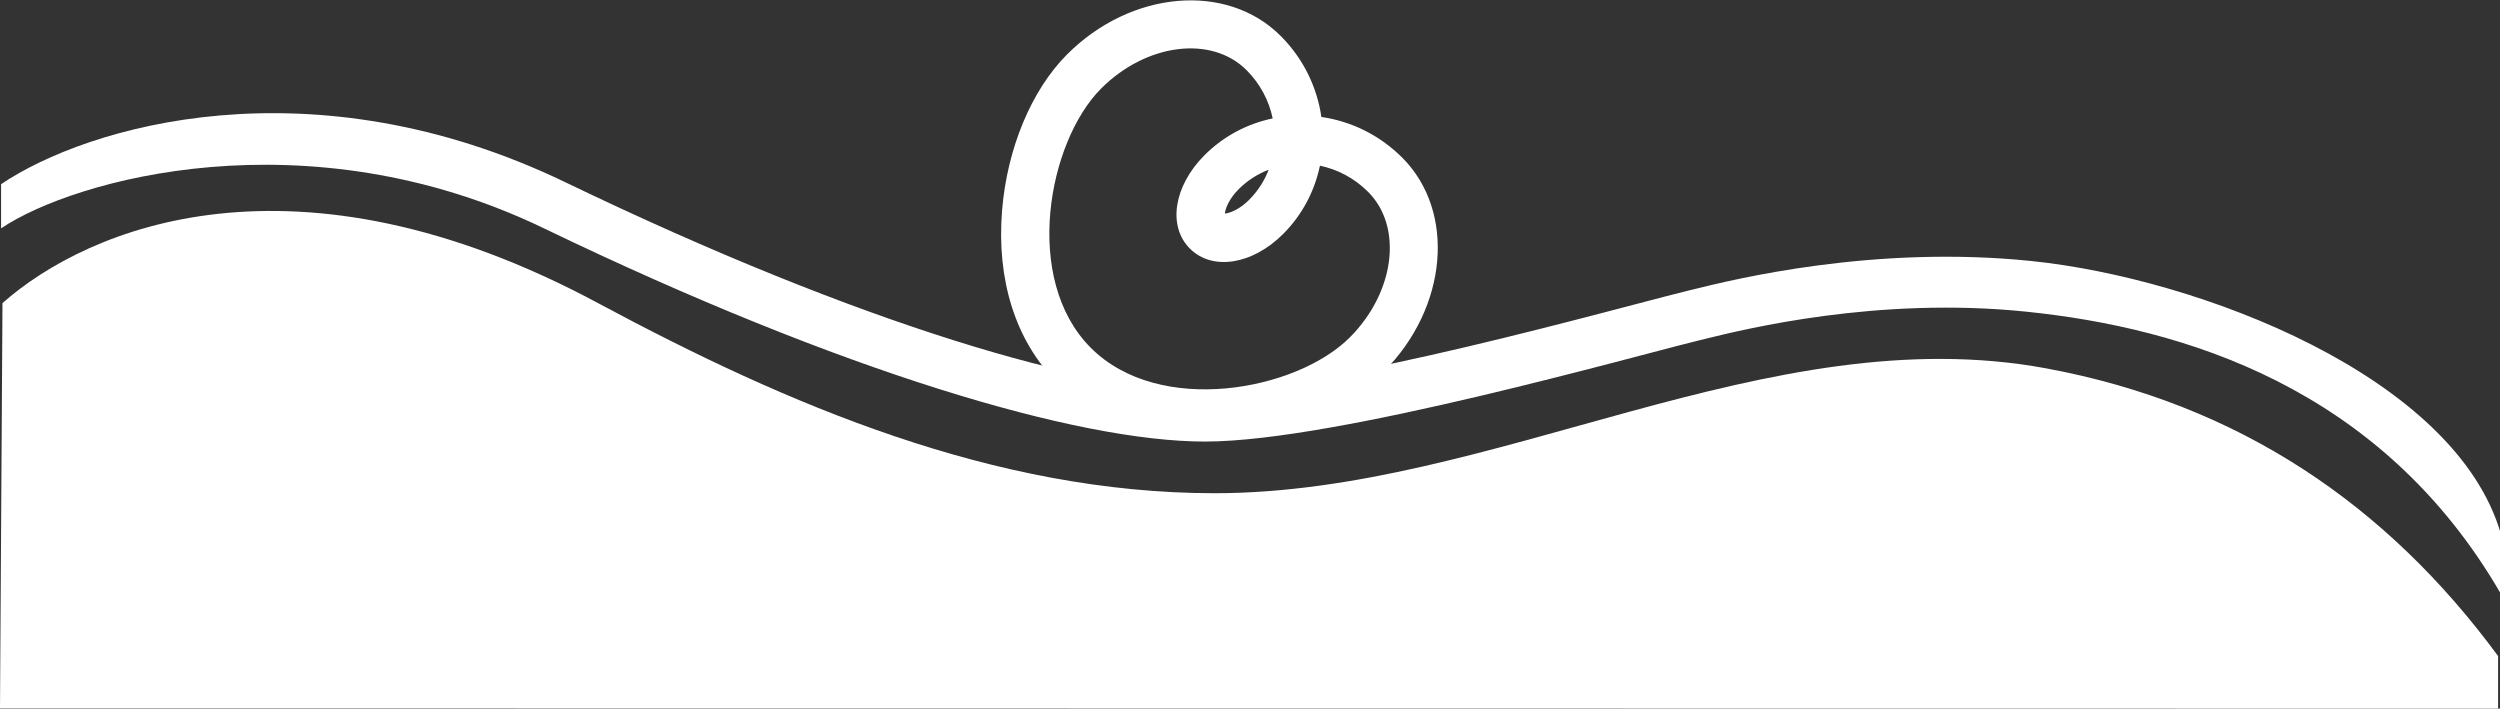
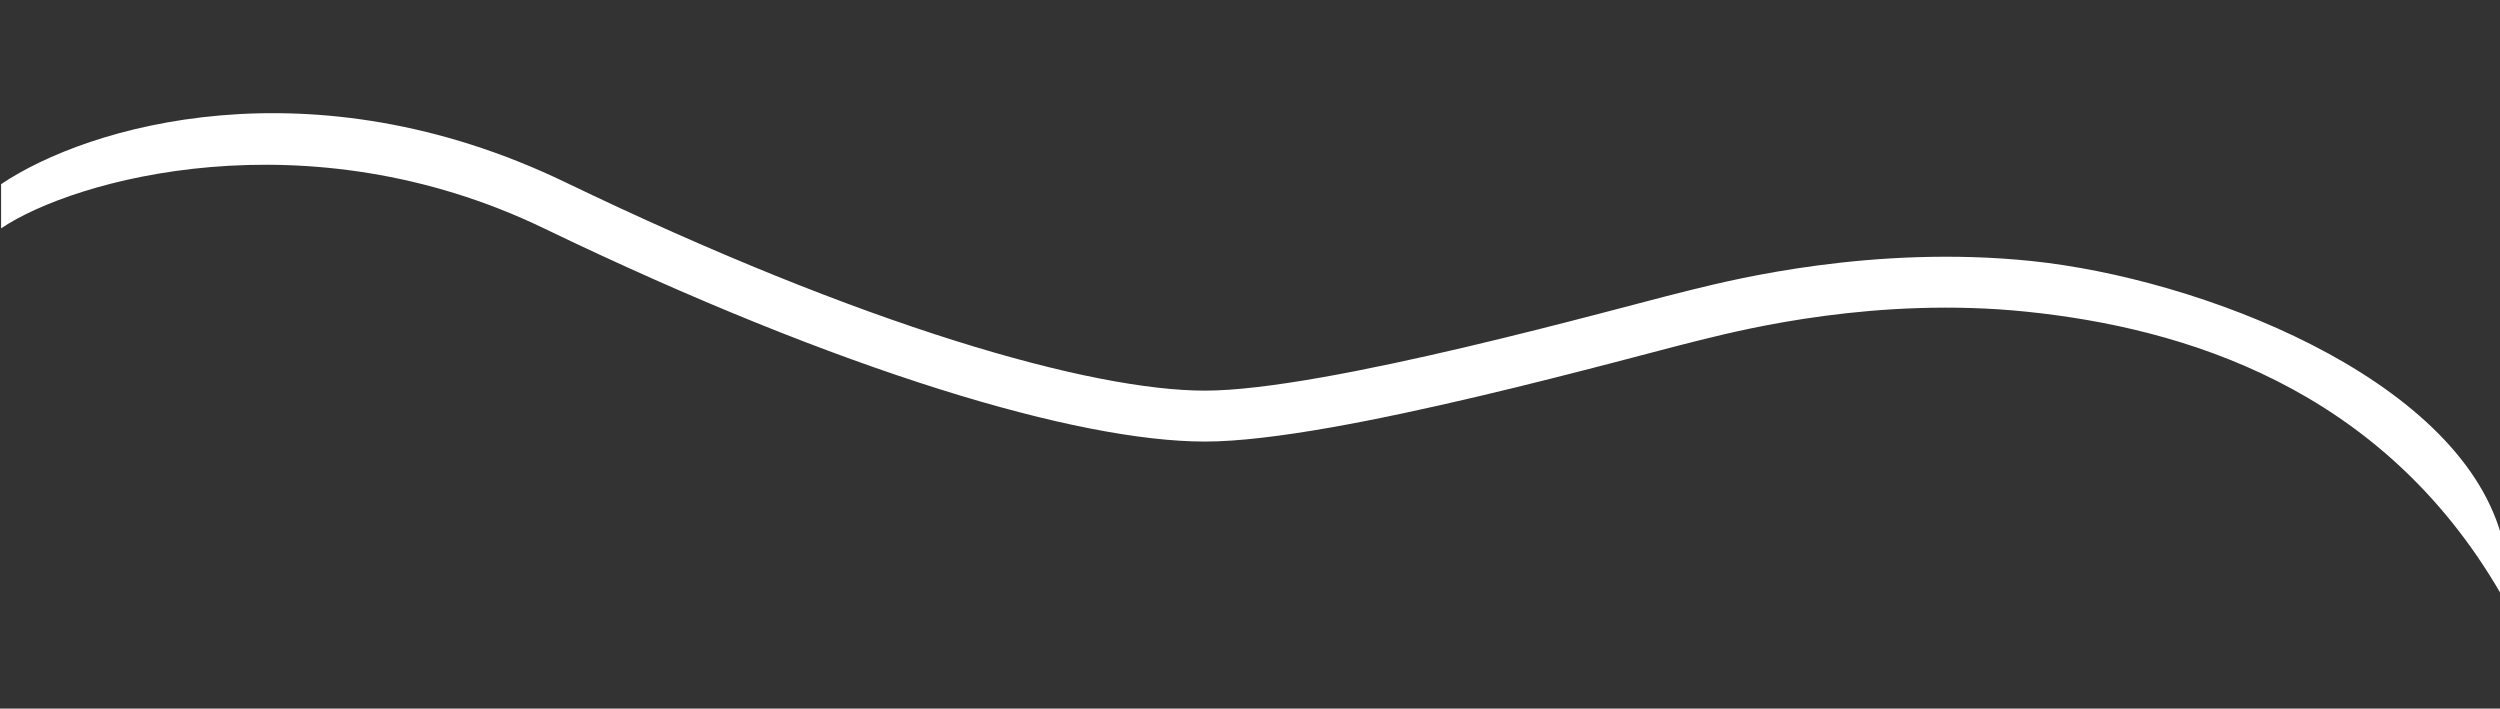
<svg xmlns="http://www.w3.org/2000/svg" viewBox="-68.864 80.68 768.337 217.779">
  <rect x="-68.864" y="80.68" width="768.337" height="217.779" fill="#333333" stroke="none" />
-   <path fill-rule="evenodd" clip-rule="evenodd" d="M -68.864 298.367 L -68.102 173.835 C -41.694 150.485 21.968 123.934 114.924 173.835 C 173.306 205.176 236.73 232.222 304.283 232.264 C 390.111 232.316 474.383 177.989 560.097 193.907 C 619.373 204.914 664.777 235.926 698.885 282.306 L 698.885 298.459 L -68.864 298.367 Z" fill="white" style="" transform="matrix(1, 0, 0, 1, 0, 5.684341886080802e-14)" />
  <g transform="matrix(1.21, 0, 0, 1.221, -746.904, -248.23)" style="">
-     <path d="M 916.532 309.066 C 910.731 303.309 903.474 299.885 895.987 298.816 C 894.909 291.387 891.459 284.185 885.653 278.423 C 871.985 264.86 847.652 266.945 831.403 283.069 C 822.33 292.074 816.156 306.766 814.884 322.384 C 813.45 339.917 818.377 355.24 828.748 365.532 C 839.119 375.825 854.565 380.718 872.233 379.296 C 887.971 378.034 902.777 371.907 911.85 362.902 C 928.098 346.778 930.2 322.63 916.532 309.066 Z M 903.199 354.317 C 889.693 367.721 854.853 374.223 837.427 356.93 C 820 339.636 826.547 305.057 840.054 291.654 C 851.518 280.278 868.084 278.203 876.98 287.031 C 880.483 290.507 882.696 294.76 883.619 299.185 C 877.241 300.497 871.198 303.586 866.297 308.449 C 858.491 316.195 856.894 326.298 862.589 331.949 C 868.284 337.601 878.469 336.021 886.275 328.274 C 891.176 323.411 894.288 317.414 895.62 311.085 C 900.075 312.005 904.359 314.201 907.858 317.673 C 916.754 326.501 914.663 342.941 903.199 354.317 Z M 882.601 312.1 C 881.519 314.881 879.865 317.466 877.625 319.69 C 875.153 322.143 872.683 323.03 871.48 323.136 C 871.582 321.937 872.476 319.486 874.948 317.033 C 877.188 314.81 879.794 313.168 882.601 312.1 Z" fill="white" />
    <path fill-rule="evenodd" clip-rule="evenodd" d="M 698.524 326.852 C 638.256 298.056 579.119 314.503 560.64 326.852 L 560.64 315.735 C 582.649 301.027 639.465 284.436 704.025 315.283 C 741.809 333.335 775.164 346.474 802.782 355.089 C 830.513 363.738 852.082 367.705 866.421 367.705 C 881.544 367.705 907.71 362.566 932.776 356.709 C 945.177 353.811 957.107 350.788 966.979 348.239 C 970.179 347.413 973.179 346.633 975.914 345.921 C 981.556 344.452 986.071 343.277 988.882 342.604 C 989.301 342.503 989.797 342.382 990.366 342.242 C 1000.85 339.673 1036.292 330.99 1076.298 335.074 C 1118.698 339.402 1184.14 364.009 1195.64 403.971 L 1195.64 418.971 C 1165.14 366.631 1114.553 351.862 1075.002 347.824 C 1037.251 343.97 1003.648 352.187 993.313 354.714 C 992.76 354.85 992.273 354.969 991.856 355.069 C 989.167 355.713 984.859 356.834 979.324 358.275 C 976.562 358.994 973.493 359.792 970.169 360.651 C 960.257 363.21 948.219 366.26 935.679 369.19 C 910.864 374.989 883.261 380.521 866.421 380.521 C 850.184 380.521 827.181 376.122 798.983 367.326 C 770.673 358.496 736.743 345.113 698.524 326.852 Z" fill="white" />
  </g>
</svg>